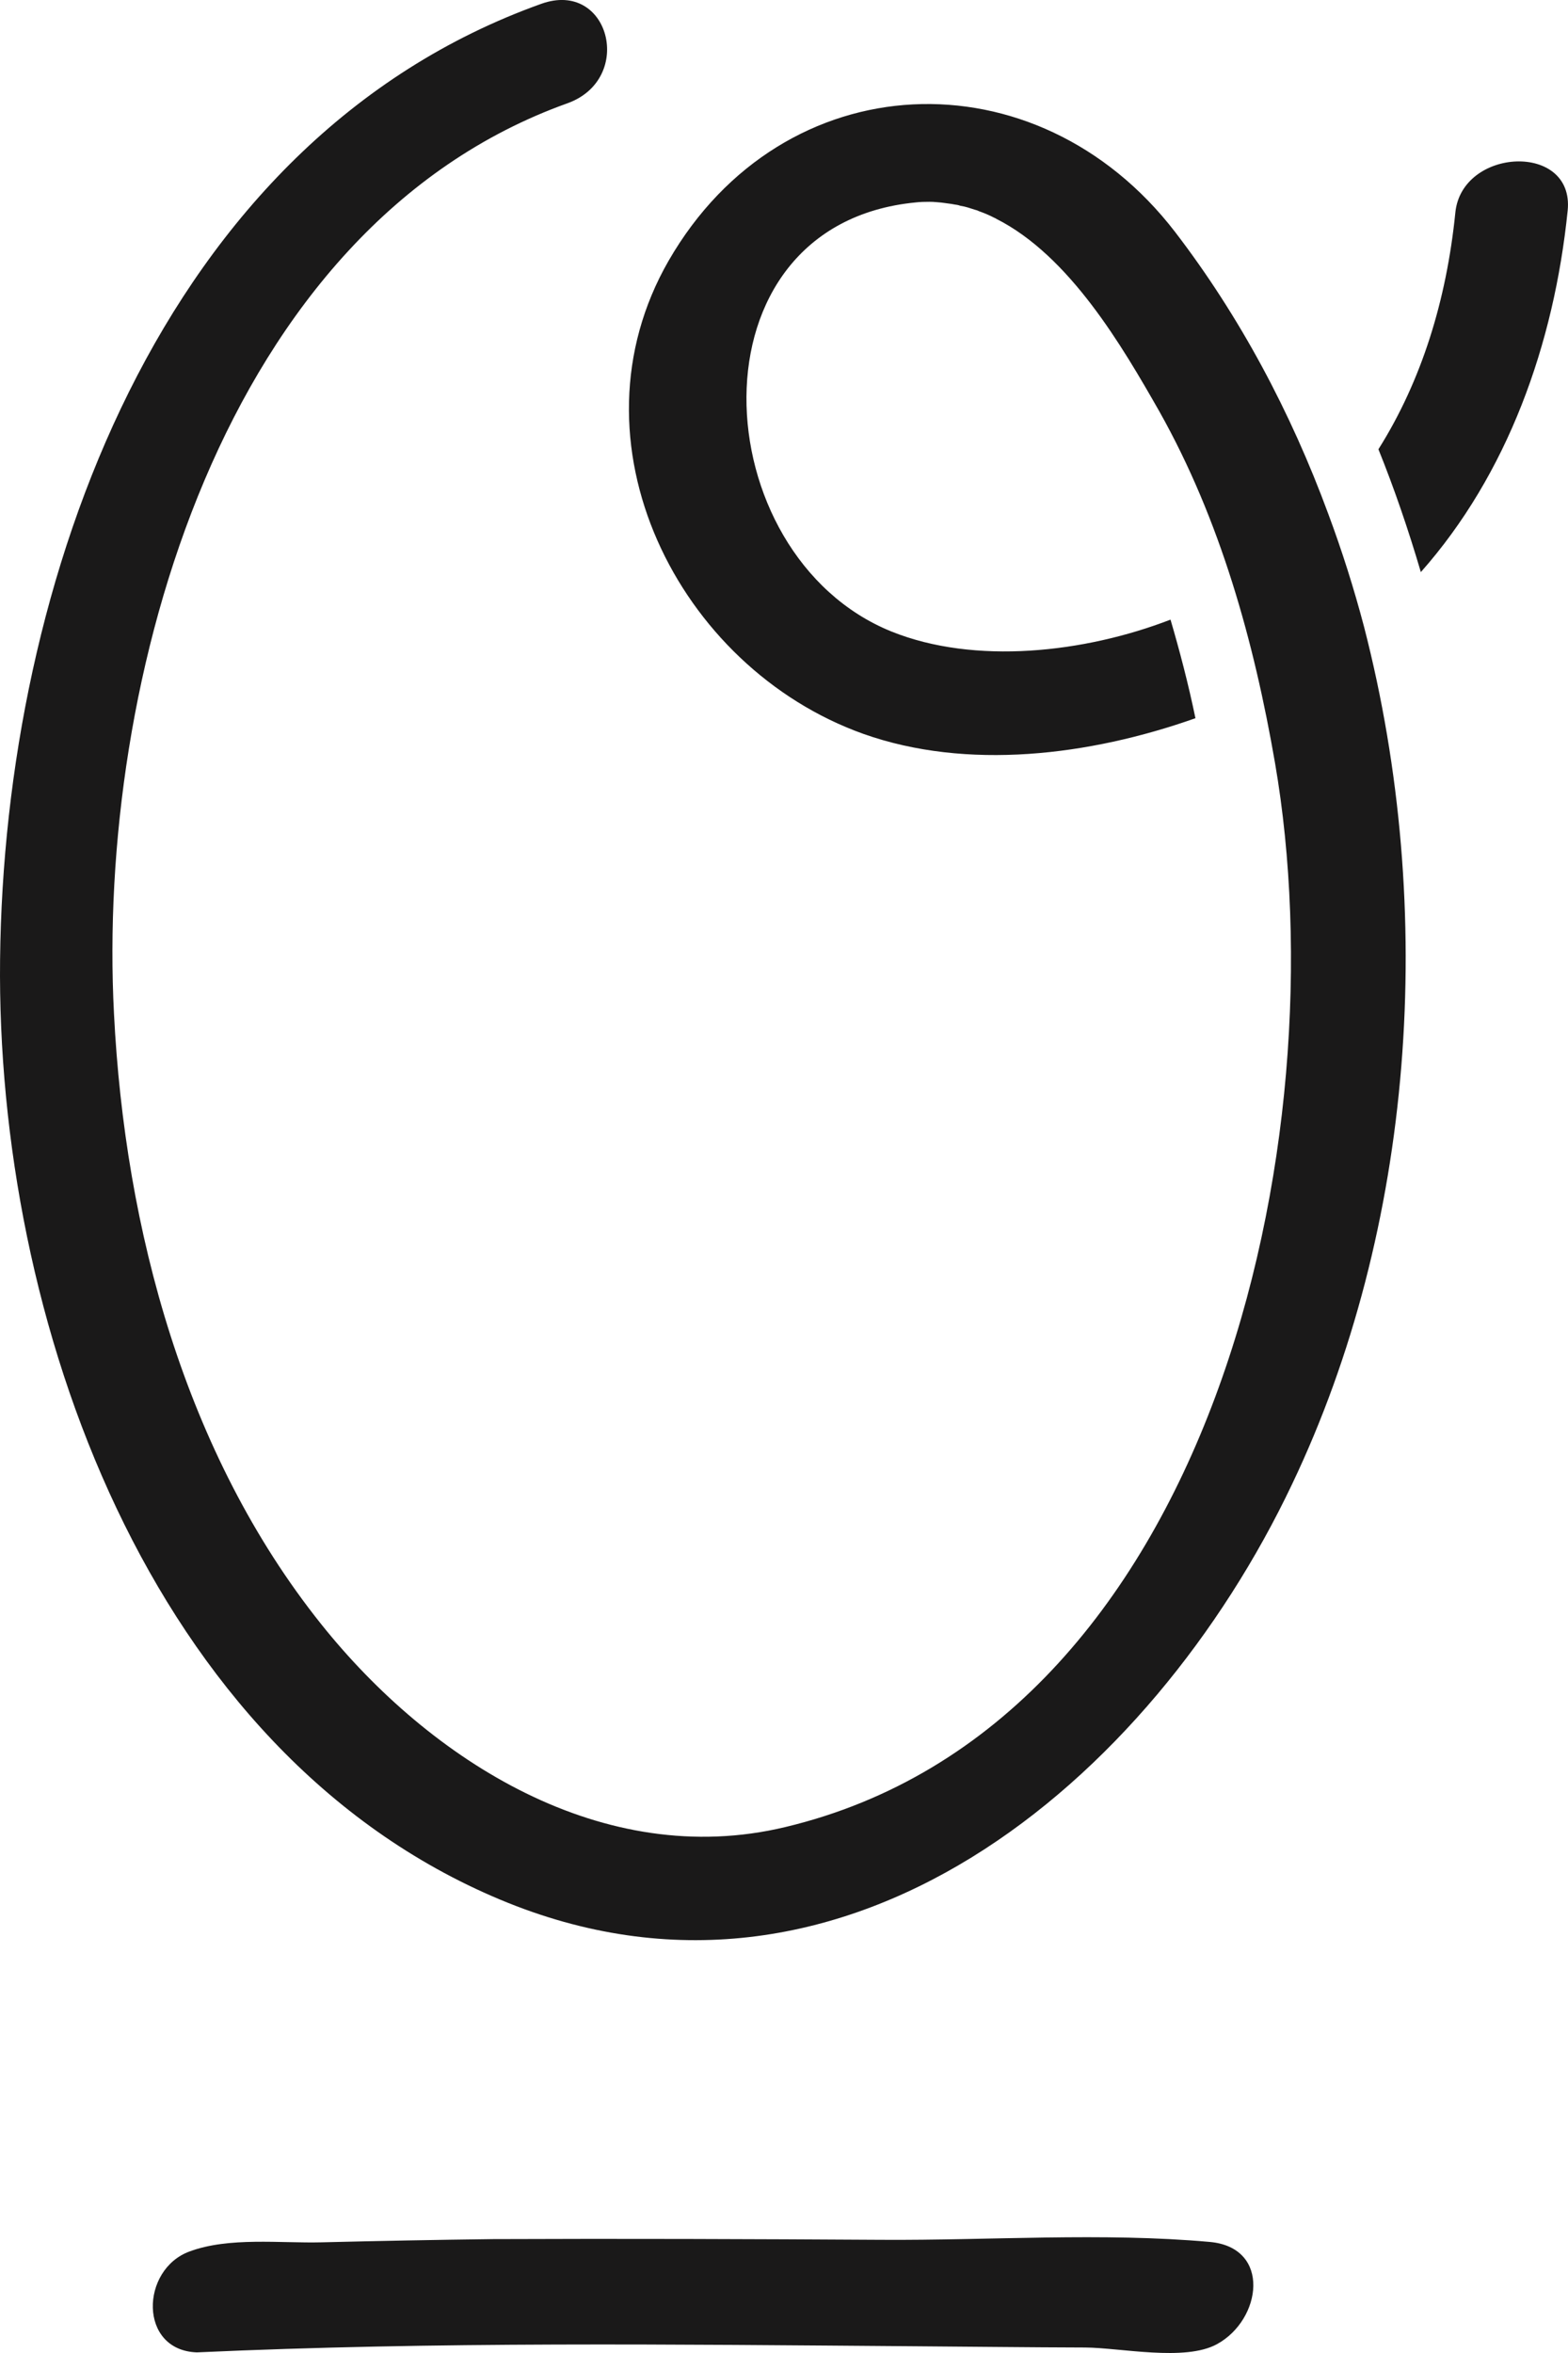
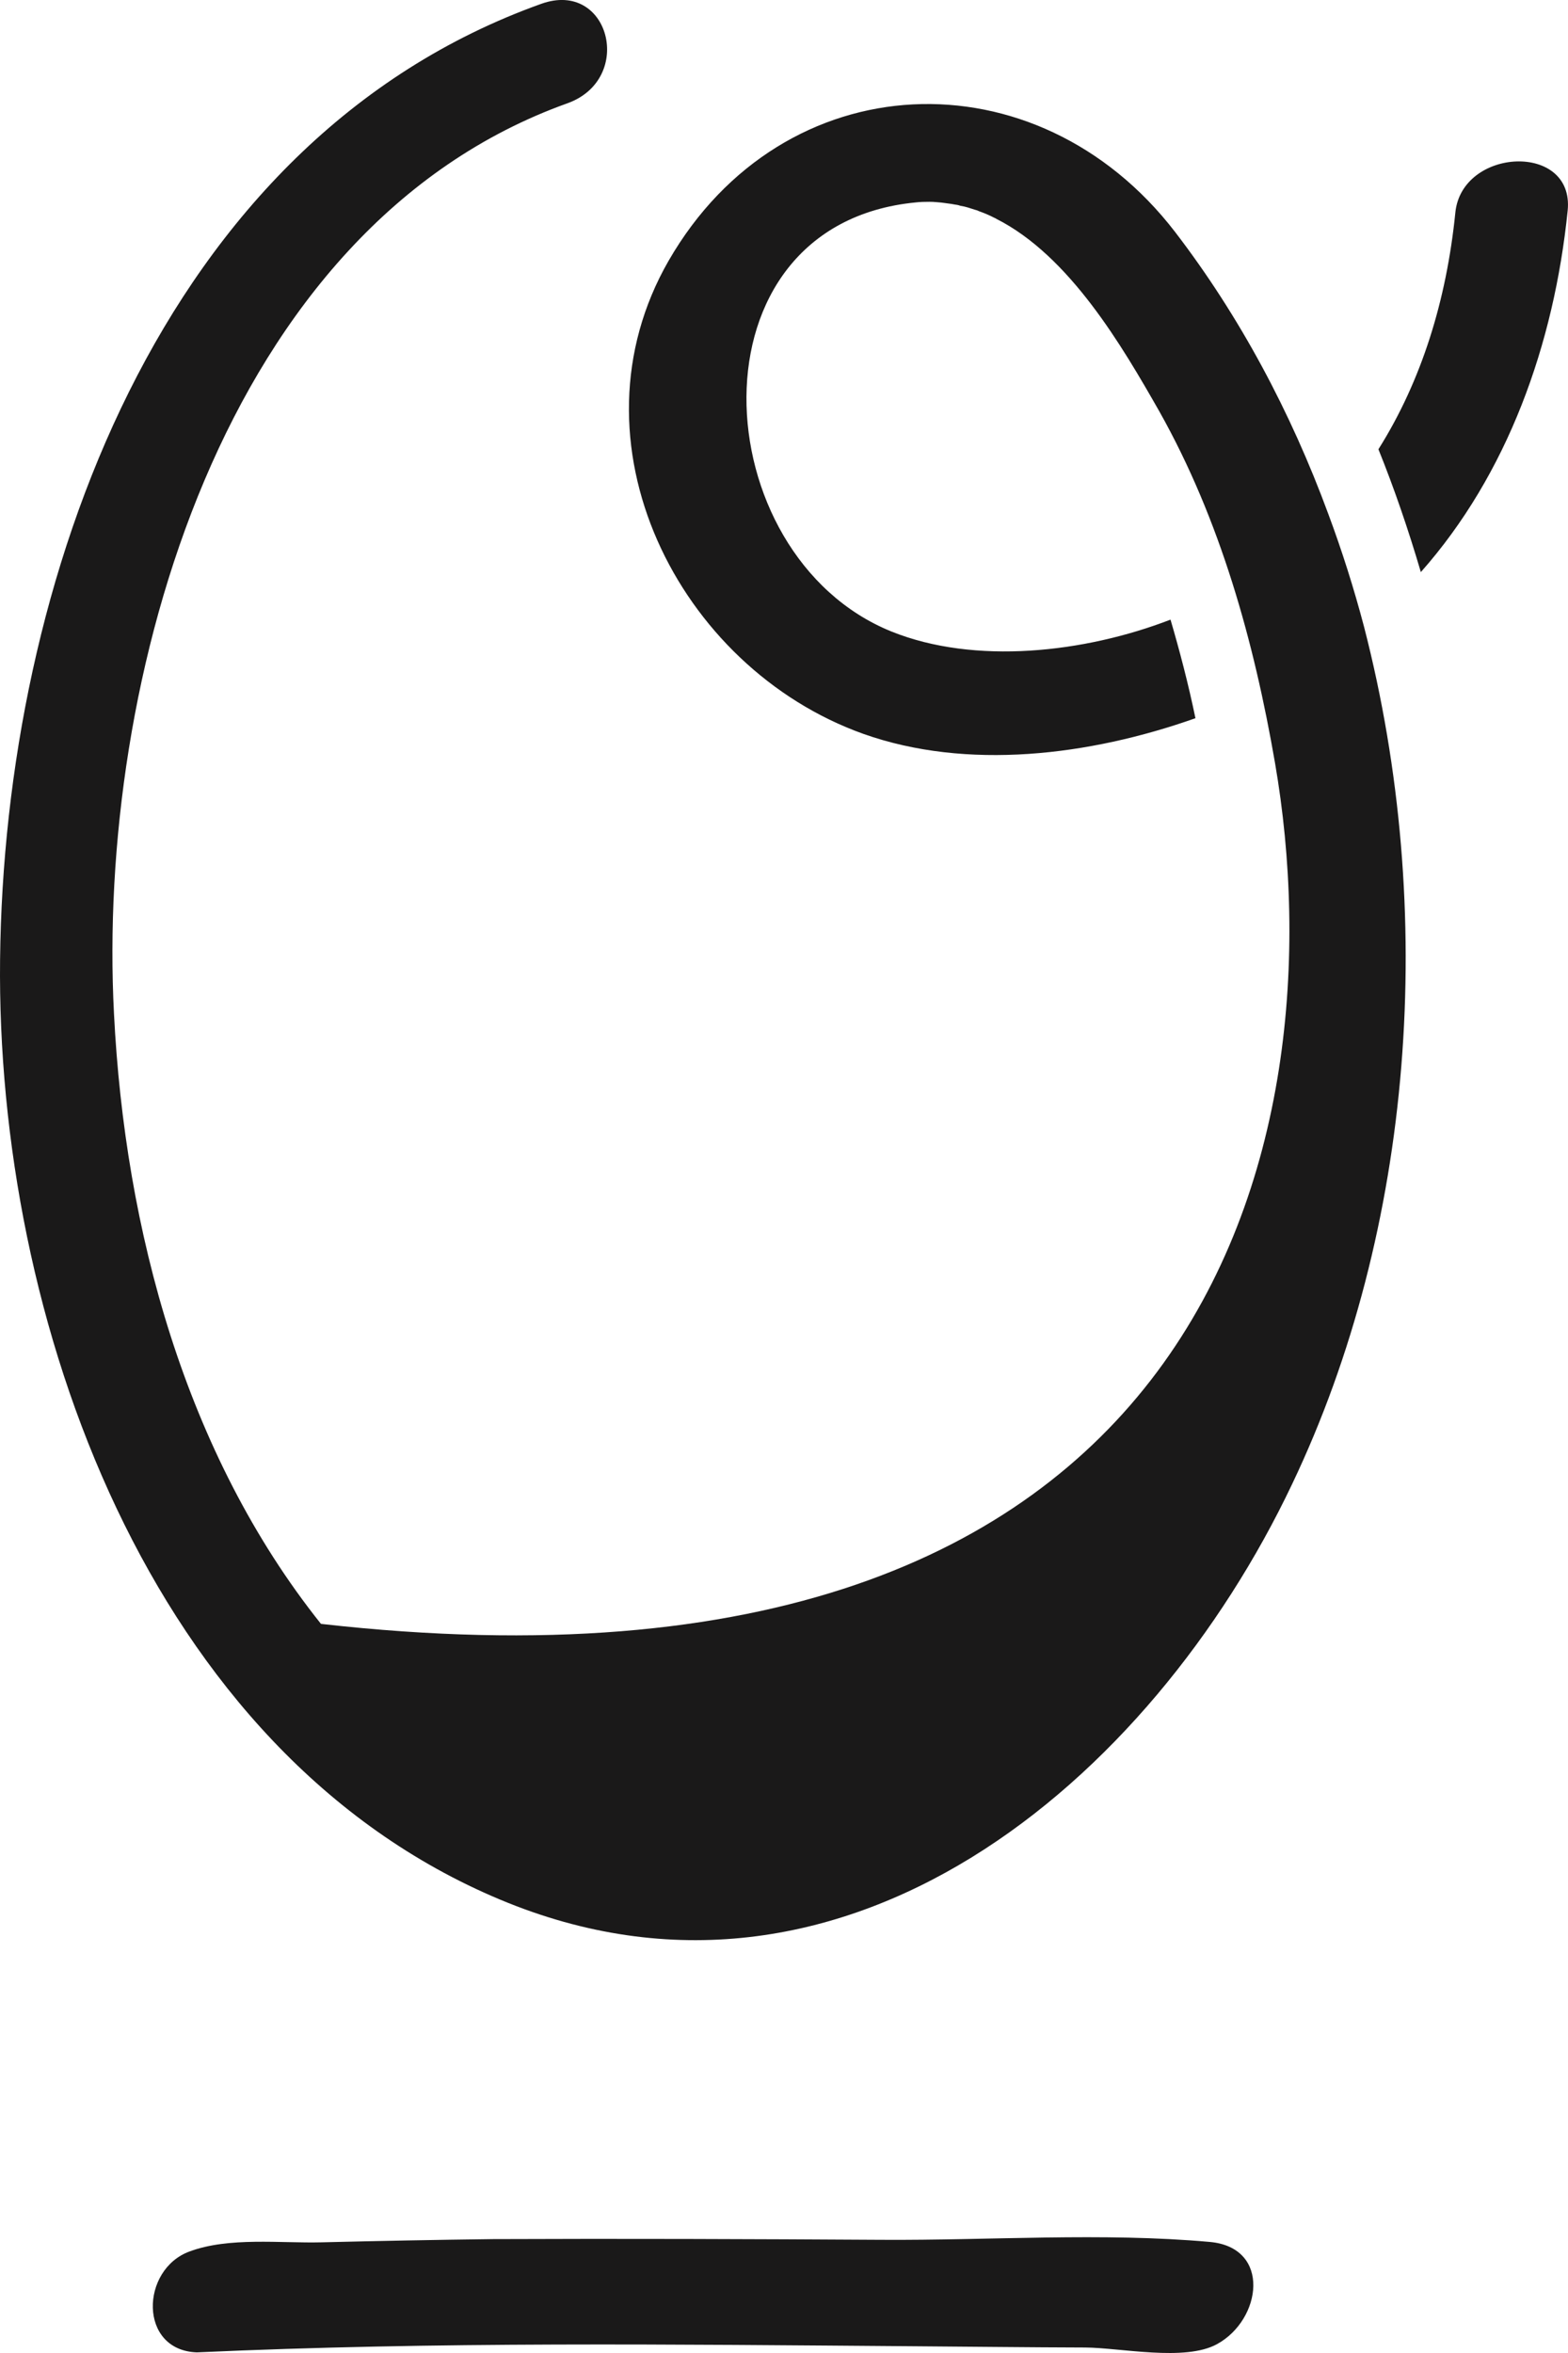
<svg xmlns="http://www.w3.org/2000/svg" width="20px" height="30px" viewBox="0 0 20 30" version="1.1">
  <title>signet</title>
  <g id="Components" stroke="none" stroke-width="1" fill="none" fill-rule="evenodd">
    <g id="Components/Footer/Mobile-(no-newsletter)" transform="translate(-349, -46)" fill="#1A1919">
      <g id="Logo" transform="translate(24, 46)">
-         <path d="M340.431,28.584 C339.058,28.461 337.62,28.566 336.243,28.557 C334.593,28.547 332.938,28.541 331.288,28.548 C330.559,28.557 329.829,28.571 329.101,28.589 C328.575,28.602 327.921,28.519 327.419,28.705 C326.79,28.934 326.765,29.966 327.511,29.992 C330.555,29.853 333.611,29.891 336.655,29.914 C337.382,29.919 338.108,29.928 338.839,29.93 C339.288,29.932 340.115,30.112 340.523,29.887 C341.093,29.576 341.219,28.655 340.431,28.584 M331.903,0.049 C332.773,-0.264 333.1,1.004 332.24,1.316 C327.823,2.896 326.233,8.69 326.454,12.926 C326.592,15.669 327.359,18.531 329.094,20.704 C330.491,22.454 332.697,23.849 335.014,23.295 C340.483,21.991 342.088,14.508 341.263,9.728 C340.995,8.177 340.564,6.626 339.788,5.246 C339.315,4.416 338.643,3.261 337.706,2.789 C337.701,2.785 337.694,2.78 337.685,2.778 C337.62,2.744 337.556,2.717 337.485,2.692 C337.469,2.683 337.451,2.678 337.435,2.674 C337.375,2.655 337.315,2.633 337.25,2.624 C337.227,2.615 337.201,2.61 337.174,2.607 C337.122,2.596 337.064,2.592 337.009,2.583 C336.977,2.581 336.941,2.576 336.901,2.574 C336.883,2.574 336.869,2.573 336.853,2.573 C336.795,2.573 336.739,2.574 336.679,2.581 C333.733,2.866 333.974,7.08 336.369,8.051 C337.433,8.48 338.832,8.324 339.93,7.9 C340.046,8.296 340.156,8.713 340.248,9.157 C338.894,9.636 337.334,9.825 336.013,9.357 C333.646,8.512 332.199,5.634 333.529,3.323 C334.99,0.792 338.224,0.664 339.988,2.957 C340.812,4.031 341.464,5.253 341.943,6.554 C342.117,7.021 342.27,7.503 342.399,7.993 C343.335,11.62 343.035,15.664 341.481,18.922 C339.679,22.715 335.753,26.052 331.378,24.219 C326.89,22.339 324.95,16.795 325.001,12.232 C325.053,7.434 327.034,1.791 331.903,0.049 Z M343.563,2.711 C343.645,1.88 345.082,1.811 344.996,2.683 C344.822,4.394 344.227,6.048 343.123,7.294 C342.965,6.758 342.787,6.236 342.582,5.728 C343.132,4.855 343.45,3.829 343.563,2.711 Z" id="signet" />
+         <path d="M340.431,28.584 C339.058,28.461 337.62,28.566 336.243,28.557 C334.593,28.547 332.938,28.541 331.288,28.548 C330.559,28.557 329.829,28.571 329.101,28.589 C328.575,28.602 327.921,28.519 327.419,28.705 C326.79,28.934 326.765,29.966 327.511,29.992 C330.555,29.853 333.611,29.891 336.655,29.914 C337.382,29.919 338.108,29.928 338.839,29.93 C339.288,29.932 340.115,30.112 340.523,29.887 C341.093,29.576 341.219,28.655 340.431,28.584 M331.903,0.049 C332.773,-0.264 333.1,1.004 332.24,1.316 C327.823,2.896 326.233,8.69 326.454,12.926 C326.592,15.669 327.359,18.531 329.094,20.704 C340.483,21.991 342.088,14.508 341.263,9.728 C340.995,8.177 340.564,6.626 339.788,5.246 C339.315,4.416 338.643,3.261 337.706,2.789 C337.701,2.785 337.694,2.78 337.685,2.778 C337.62,2.744 337.556,2.717 337.485,2.692 C337.469,2.683 337.451,2.678 337.435,2.674 C337.375,2.655 337.315,2.633 337.25,2.624 C337.227,2.615 337.201,2.61 337.174,2.607 C337.122,2.596 337.064,2.592 337.009,2.583 C336.977,2.581 336.941,2.576 336.901,2.574 C336.883,2.574 336.869,2.573 336.853,2.573 C336.795,2.573 336.739,2.574 336.679,2.581 C333.733,2.866 333.974,7.08 336.369,8.051 C337.433,8.48 338.832,8.324 339.93,7.9 C340.046,8.296 340.156,8.713 340.248,9.157 C338.894,9.636 337.334,9.825 336.013,9.357 C333.646,8.512 332.199,5.634 333.529,3.323 C334.99,0.792 338.224,0.664 339.988,2.957 C340.812,4.031 341.464,5.253 341.943,6.554 C342.117,7.021 342.27,7.503 342.399,7.993 C343.335,11.62 343.035,15.664 341.481,18.922 C339.679,22.715 335.753,26.052 331.378,24.219 C326.89,22.339 324.95,16.795 325.001,12.232 C325.053,7.434 327.034,1.791 331.903,0.049 Z M343.563,2.711 C343.645,1.88 345.082,1.811 344.996,2.683 C344.822,4.394 344.227,6.048 343.123,7.294 C342.965,6.758 342.787,6.236 342.582,5.728 C343.132,4.855 343.45,3.829 343.563,2.711 Z" id="signet" />
      </g>
    </g>
  </g>
</svg>